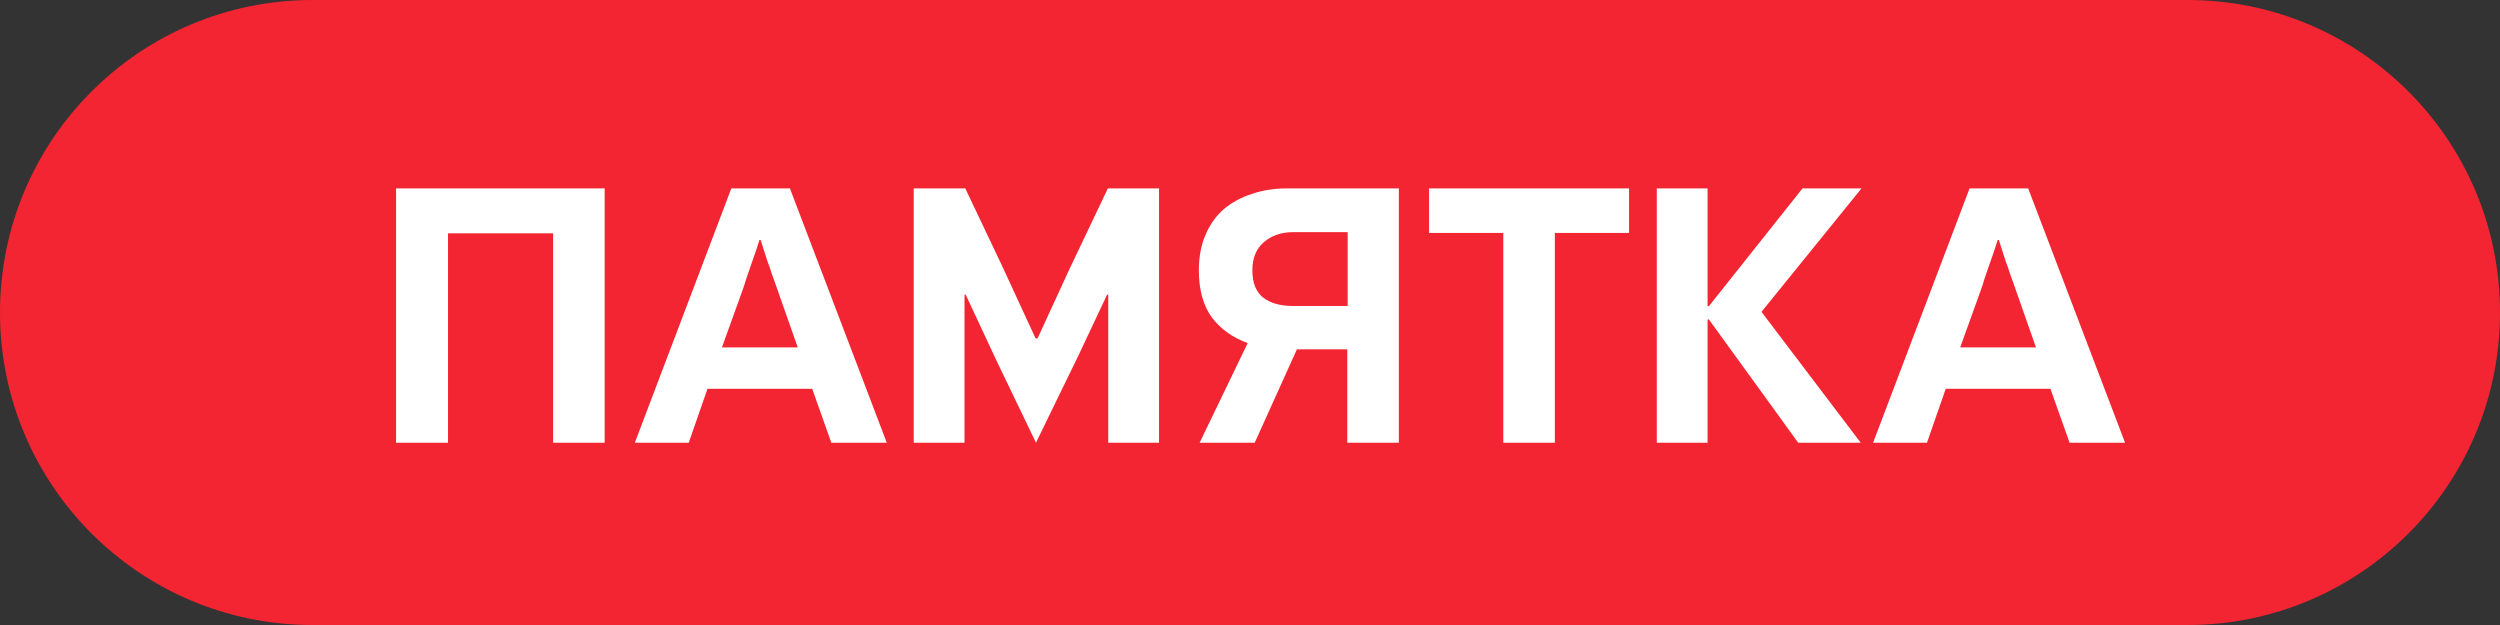
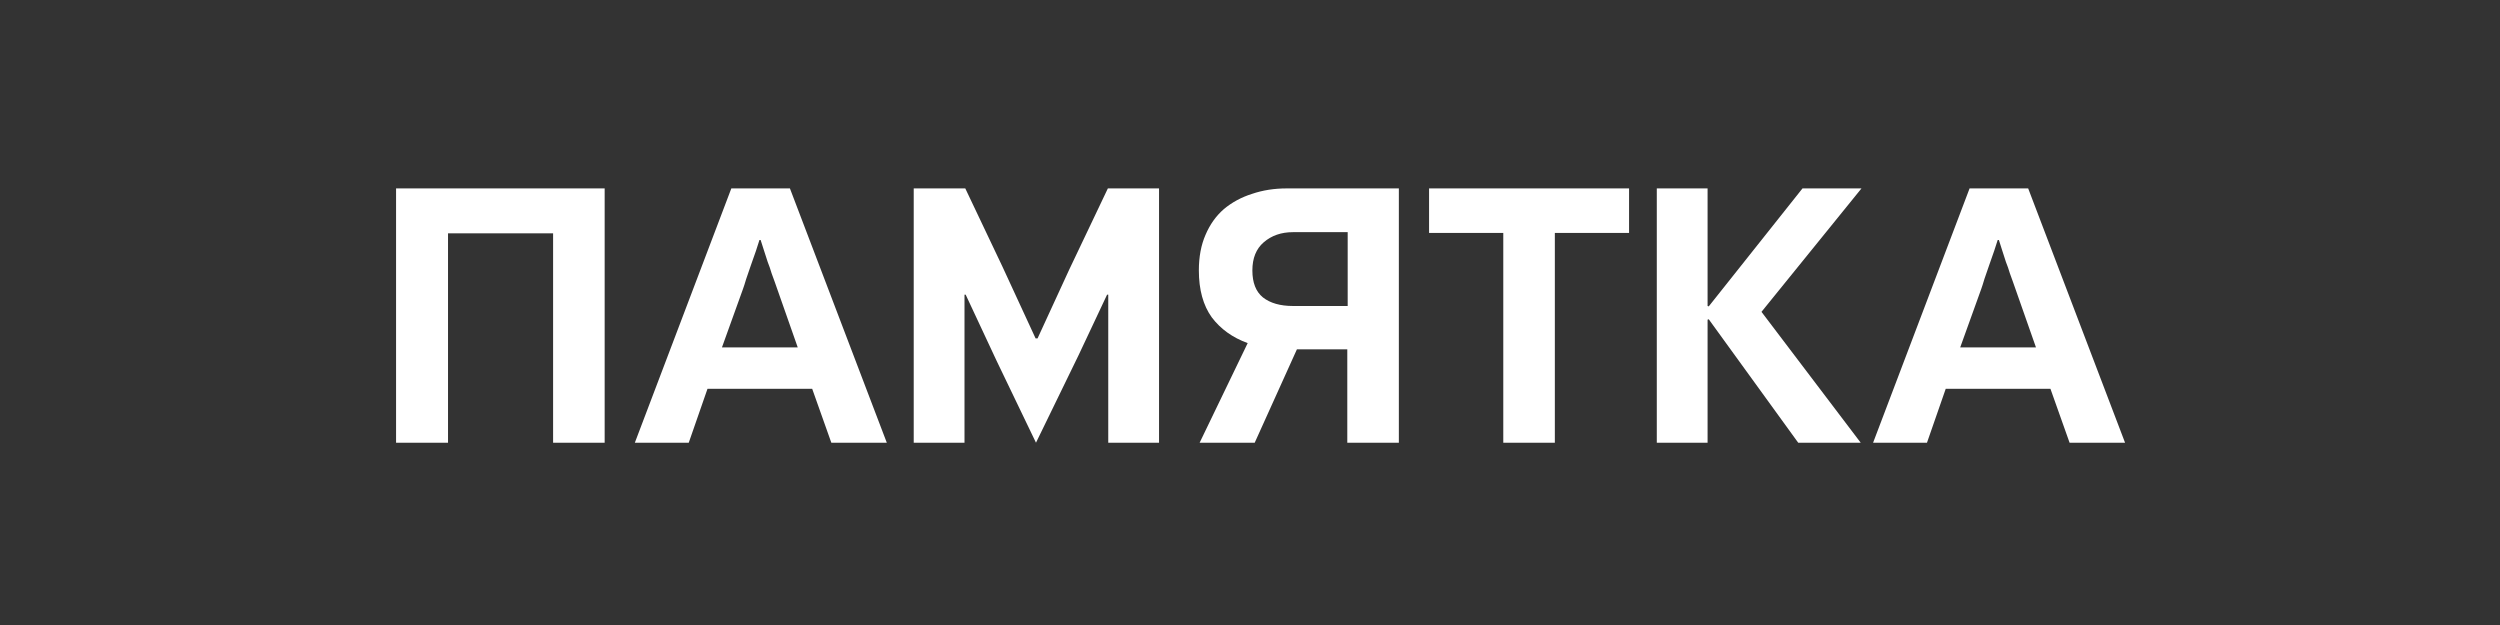
<svg xmlns="http://www.w3.org/2000/svg" width="96" height="24" viewBox="0 0 96 24" fill="none">
  <rect x="0" y="0" width="96" height="24" fill="#333333" stroke="none" />
-   <path d="M12 0.5H84C90.351 0.5 95.5 5.649 95.5 12C95.5 18.351 90.351 23.5 84 23.5H12C5.649 23.5 0.5 18.351 0.5 12C0.5 5.649 5.649 0.5 12 0.5Z" fill="#F42532" stroke="#F42532" />
  <path d="M21.239 8.96H17.204V17H15.209V7.235H23.219V17H21.239V8.96ZM31.188 14.93H27.168L26.448 17H24.378L28.083 7.235H30.333L34.053 17H31.923L31.188 14.93ZM29.163 9.215C29.133 9.315 29.088 9.455 29.028 9.635C28.968 9.815 28.903 10 28.833 10.19C28.773 10.37 28.713 10.545 28.653 10.715C28.603 10.885 28.563 11.01 28.533 11.09L27.723 13.34H30.633L29.748 10.82C29.718 10.74 29.678 10.63 29.628 10.49C29.588 10.35 29.538 10.205 29.478 10.055C29.428 9.895 29.378 9.74 29.328 9.59C29.278 9.44 29.238 9.315 29.208 9.215H29.163ZM42.557 17V11.315H42.512L41.417 13.64L39.782 17L38.267 13.85L37.082 11.315H37.037V17H35.087V7.235H37.067L38.492 10.235L39.767 12.995H39.842L41.057 10.355L42.542 7.235H44.507V17H42.557ZM46.036 10.385C46.036 9.865 46.121 9.41 46.291 9.02C46.461 8.62 46.696 8.29 46.996 8.03C47.306 7.77 47.666 7.575 48.076 7.445C48.486 7.305 48.931 7.235 49.411 7.235H53.716V17H51.736V13.415H49.801L48.181 17H46.066L47.911 13.175C47.331 12.965 46.871 12.635 46.531 12.185C46.201 11.725 46.036 11.125 46.036 10.385ZM49.651 8.915C49.201 8.915 48.826 9.045 48.526 9.305C48.236 9.555 48.091 9.915 48.091 10.385C48.091 10.855 48.226 11.2 48.496 11.42C48.776 11.64 49.161 11.75 49.651 11.75H51.751V8.915H49.651ZM59.706 17H57.726V8.945H54.876V7.235H62.556V8.945H59.706V17ZM71.451 17H69.051L65.616 12.26L65.571 12.275V17H63.621V7.235H65.571V11.75L65.616 11.765L69.216 7.235H71.481L67.641 11.975L71.451 17ZM78.737 14.93H74.716L73.996 17H71.927L75.632 7.235H77.882L81.602 17H79.472L78.737 14.93ZM76.712 9.215C76.681 9.315 76.636 9.455 76.576 9.635C76.516 9.815 76.451 10 76.382 10.19C76.322 10.37 76.261 10.545 76.201 10.715C76.151 10.885 76.112 11.01 76.082 11.09L75.272 13.34H78.181L77.296 10.82C77.266 10.74 77.227 10.63 77.177 10.49C77.136 10.35 77.087 10.205 77.026 10.055C76.977 9.895 76.927 9.74 76.876 9.59C76.826 9.44 76.787 9.315 76.757 9.215H76.712Z" fill="white" />
</svg>